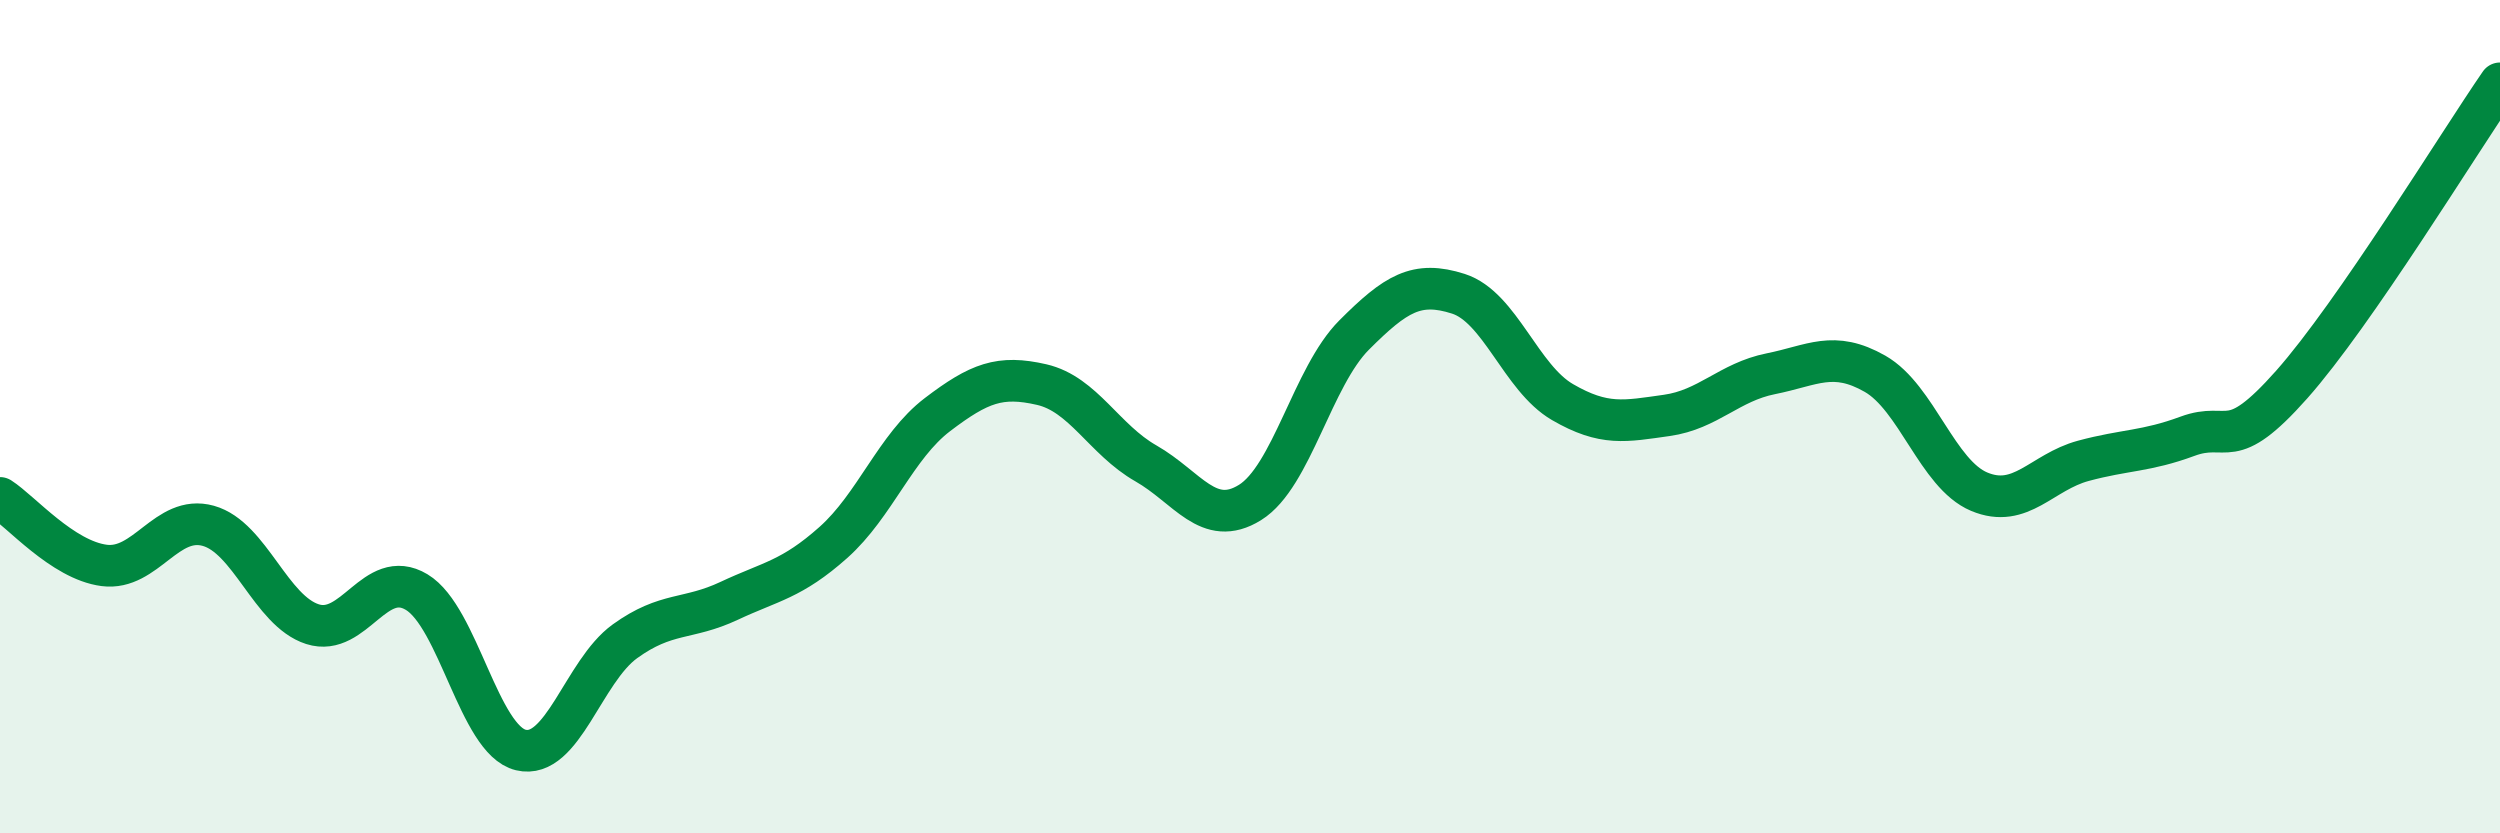
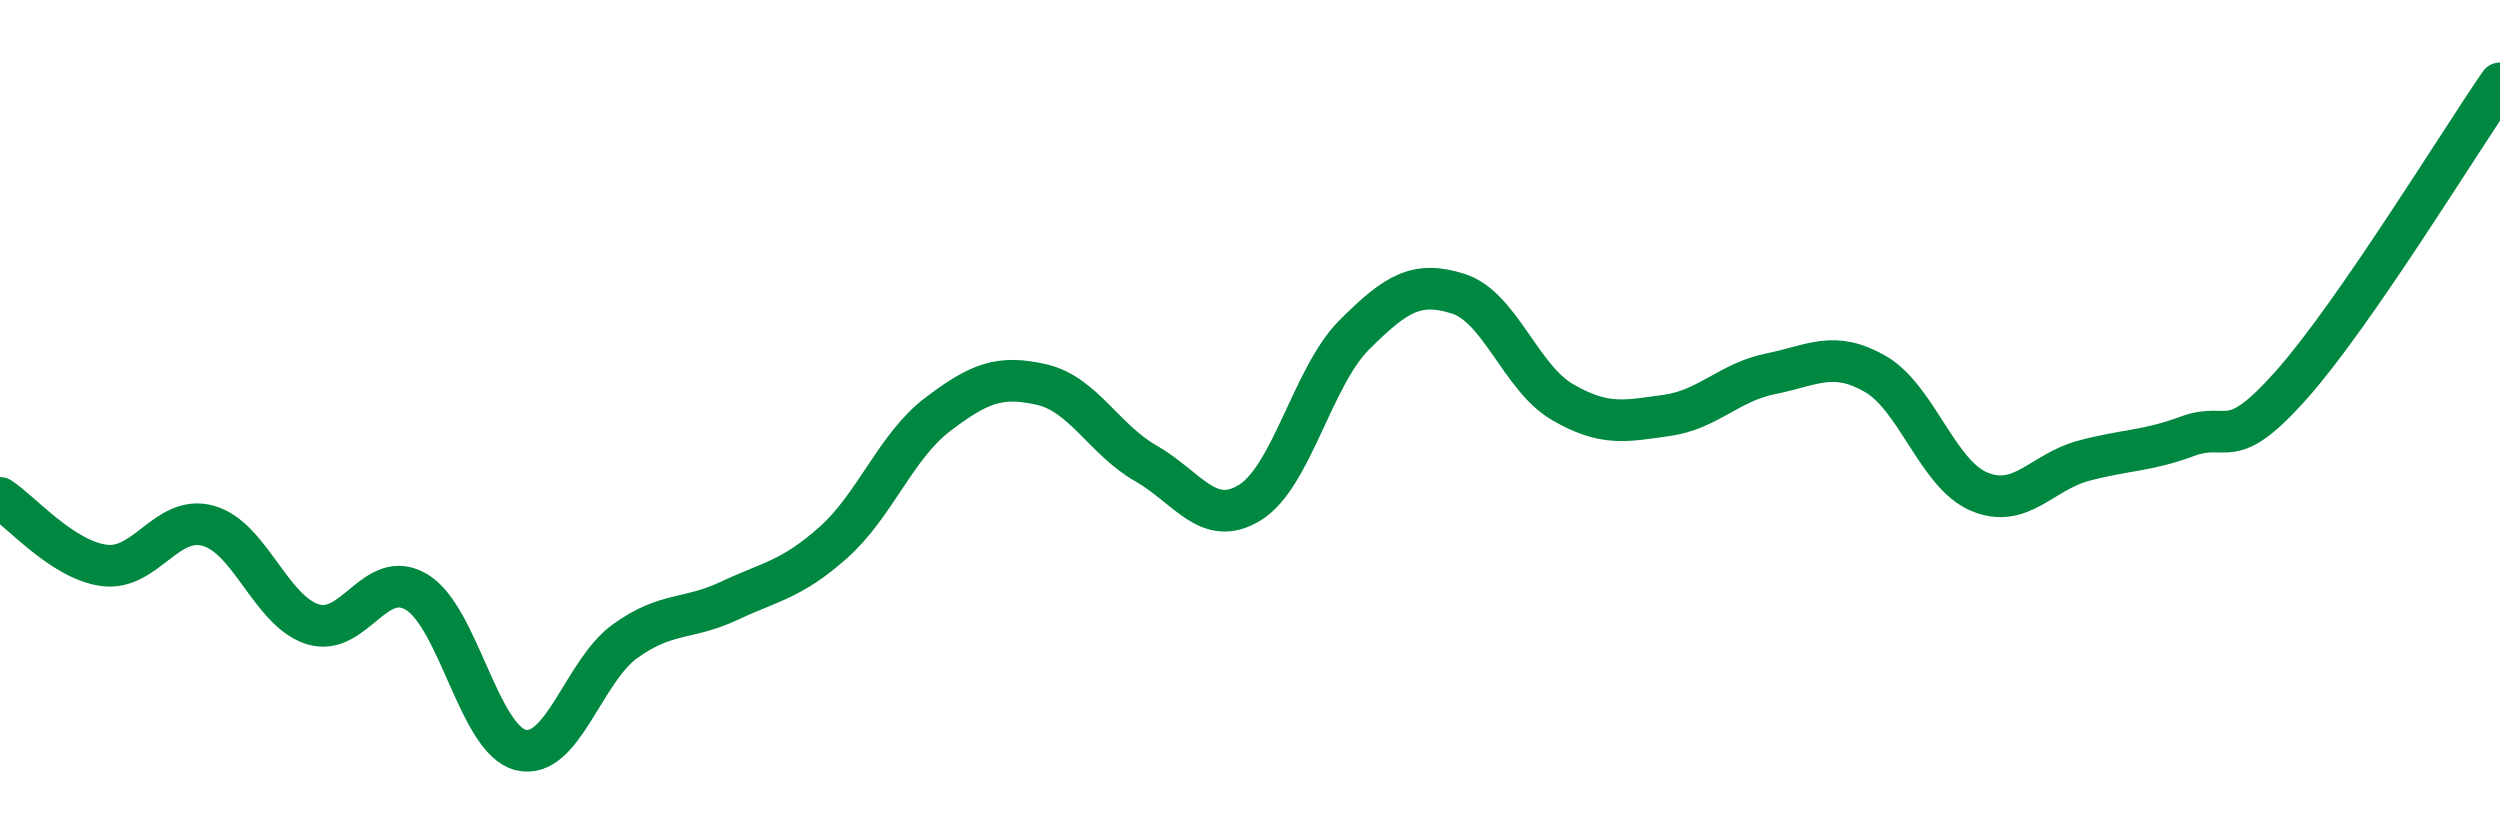
<svg xmlns="http://www.w3.org/2000/svg" width="60" height="20" viewBox="0 0 60 20">
-   <path d="M 0,11.95 C 0.5,12.27 1.5,13.44 2.5,13.57 C 3.5,13.7 4,12.34 5,12.62 C 6,12.9 6.5,14.66 7.5,14.98 C 8.5,15.3 9,13.61 10,14.21 C 11,14.81 11.5,17.76 12.5,18 C 13.5,18.24 14,16.11 15,15.39 C 16,14.67 16.5,14.89 17.5,14.42 C 18.5,13.95 19,13.91 20,13.02 C 21,12.13 21.5,10.71 22.5,9.95 C 23.5,9.19 24,9 25,9.23 C 26,9.46 26.5,10.55 27.5,11.12 C 28.5,11.69 29,12.68 30,12.06 C 31,11.44 31.5,9.04 32.5,8.04 C 33.5,7.04 34,6.73 35,7.05 C 36,7.37 36.5,9.07 37.5,9.65 C 38.5,10.23 39,10.11 40,9.97 C 41,9.83 41.5,9.17 42.5,8.97 C 43.5,8.77 44,8.4 45,8.97 C 46,9.54 46.5,11.38 47.5,11.8 C 48.5,12.22 49,11.33 50,11.06 C 51,10.79 51.5,10.84 52.5,10.47 C 53.5,10.1 53.5,10.92 55,9.23 C 56.5,7.54 59,3.45 60,2L60 20L0 20Z" fill="#008740" opacity="0.1" stroke-linecap="round" stroke-linejoin="round" />
  <path d="M 0,11.95 C 0.5,12.27 1.5,13.44 2.5,13.57 C 3.5,13.7 4,12.34 5,12.62 C 6,12.9 6.5,14.66 7.5,14.98 C 8.5,15.3 9,13.61 10,14.21 C 11,14.81 11.5,17.76 12.5,18 C 13.5,18.24 14,16.11 15,15.39 C 16,14.67 16.5,14.89 17.5,14.42 C 18.5,13.95 19,13.91 20,13.02 C 21,12.13 21.5,10.71 22.5,9.95 C 23.5,9.19 24,9 25,9.23 C 26,9.46 26.5,10.55 27.5,11.12 C 28.5,11.69 29,12.68 30,12.06 C 31,11.44 31.5,9.04 32.5,8.04 C 33.5,7.04 34,6.73 35,7.05 C 36,7.37 36.5,9.07 37.5,9.65 C 38.5,10.23 39,10.11 40,9.97 C 41,9.83 41.5,9.17 42.5,8.97 C 43.5,8.77 44,8.4 45,8.97 C 46,9.54 46.5,11.38 47.5,11.8 C 48.5,12.22 49,11.33 50,11.06 C 51,10.79 51.5,10.84 52.5,10.47 C 53.5,10.1 53.5,10.92 55,9.23 C 56.5,7.54 59,3.45 60,2" stroke="#008740" stroke-width="1" fill="none" stroke-linecap="round" stroke-linejoin="round" />
</svg>